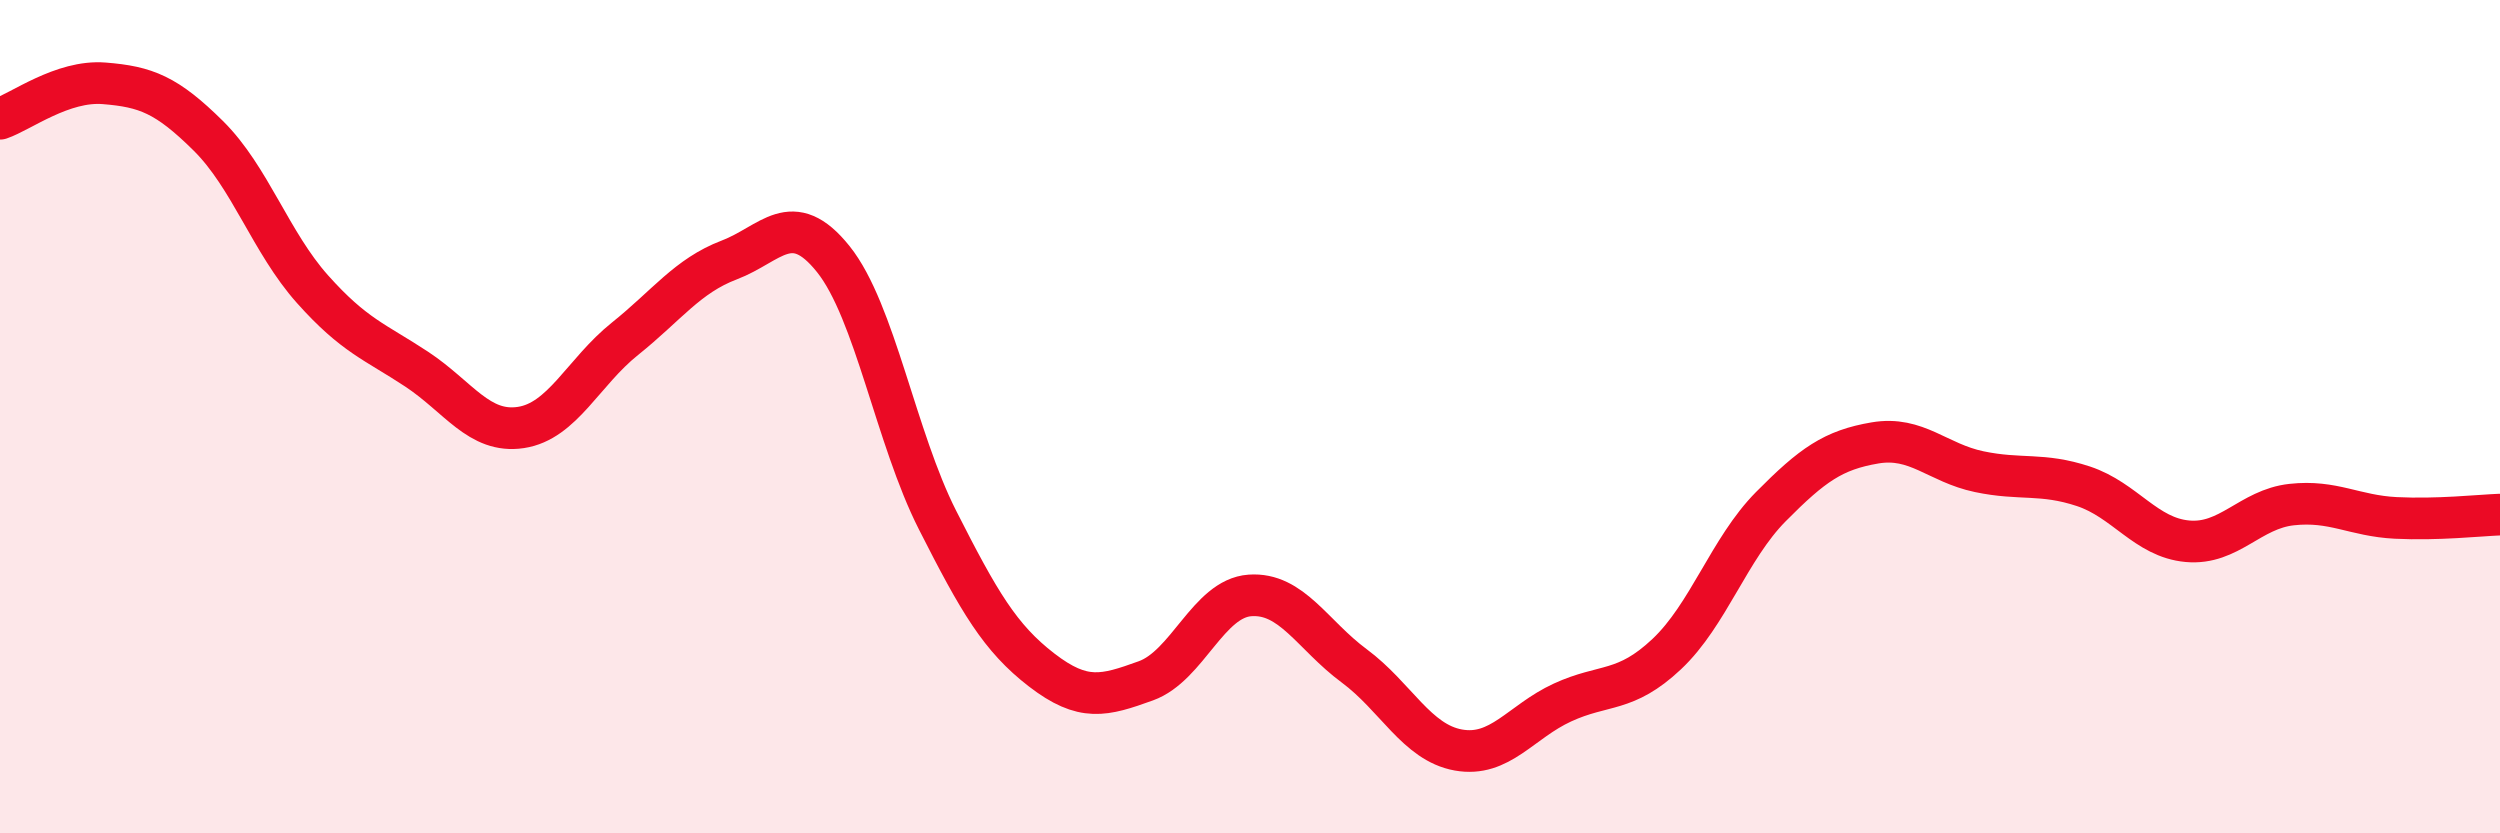
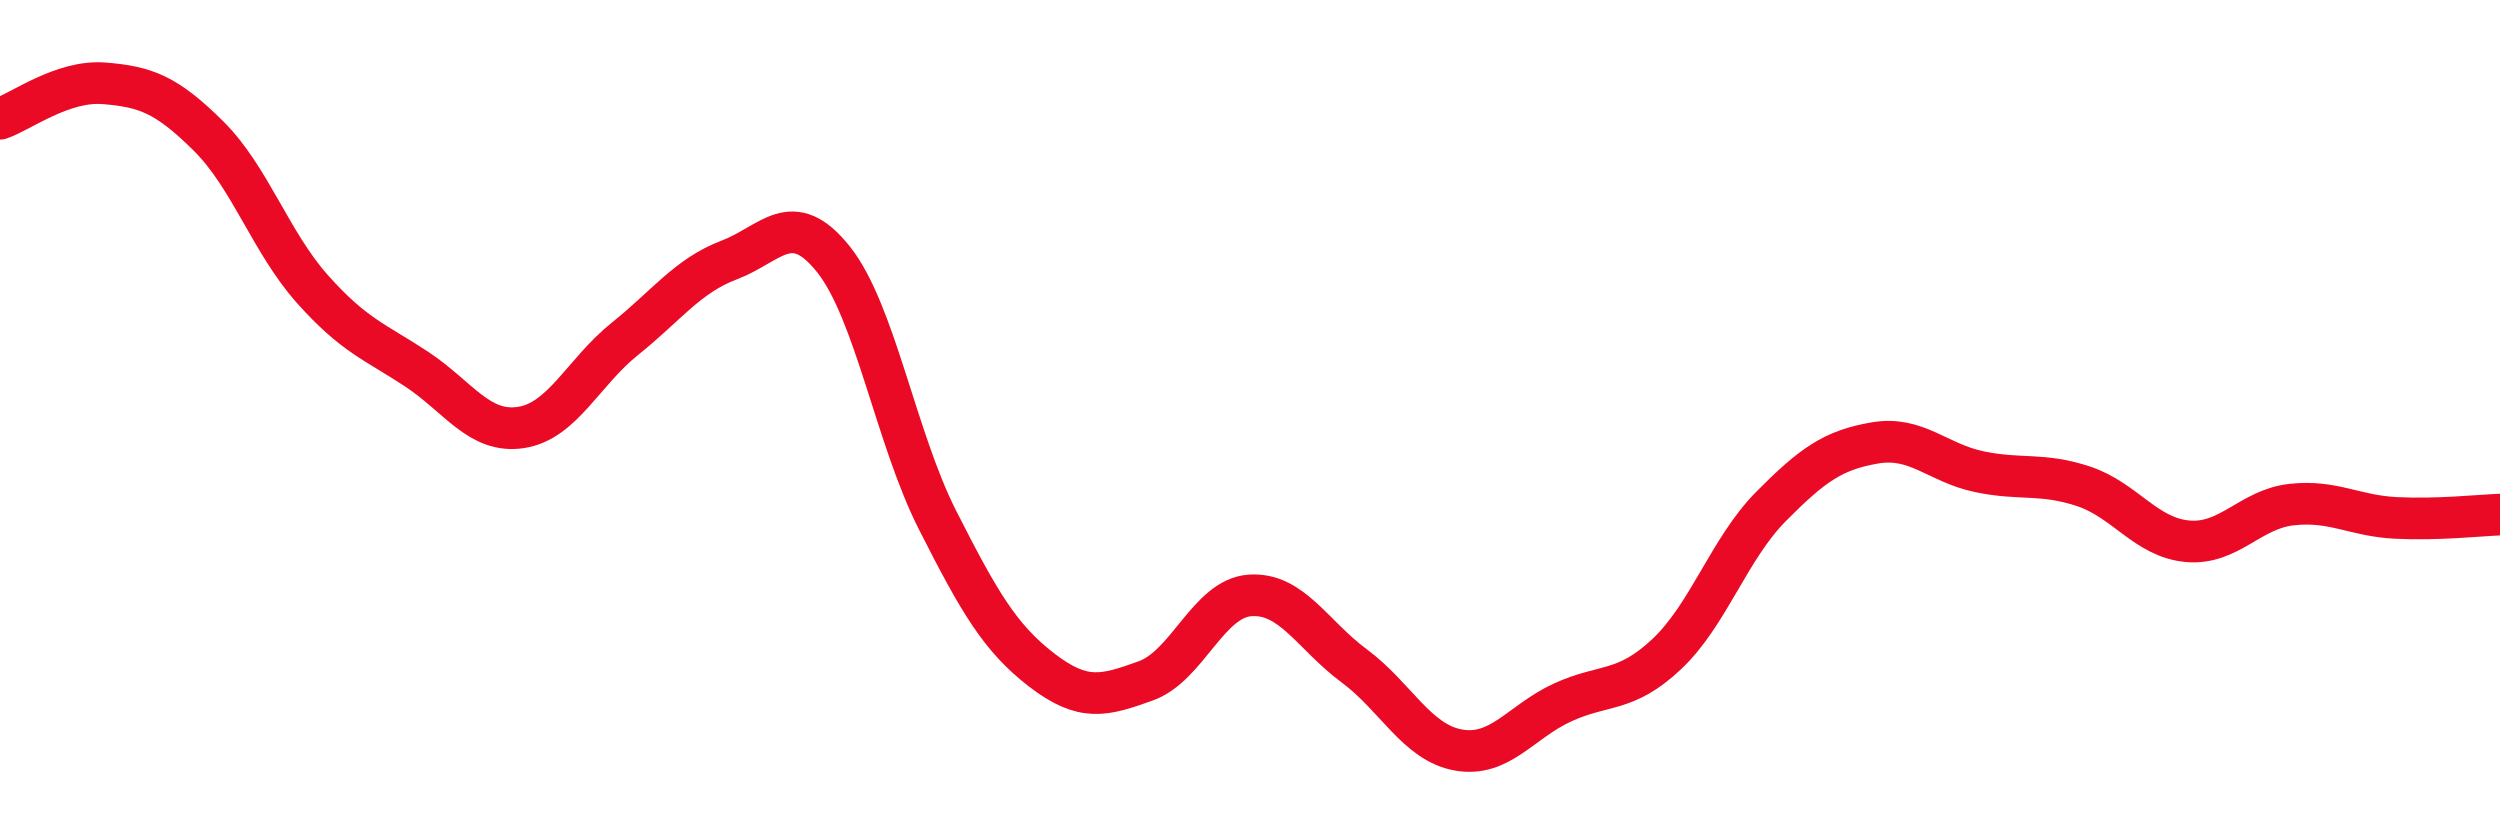
<svg xmlns="http://www.w3.org/2000/svg" width="60" height="20" viewBox="0 0 60 20">
-   <path d="M 0,2.85 C 0.5,2.68 1.5,1.92 2.5,2 C 3.5,2.08 4,2.27 5,3.26 C 6,4.25 6.5,5.82 7.5,6.94 C 8.5,8.06 9,8.2 10,8.86 C 11,9.52 11.5,10.41 12.5,10.26 C 13.5,10.11 14,8.93 15,8.13 C 16,7.33 16.5,6.62 17.5,6.24 C 18.5,5.86 19,4.97 20,6.22 C 21,7.47 21.5,10.51 22.5,12.48 C 23.5,14.45 24,15.31 25,16.08 C 26,16.85 26.5,16.7 27.5,16.34 C 28.5,15.98 29,14.36 30,14.29 C 31,14.22 31.5,15.24 32.5,15.98 C 33.5,16.72 34,17.82 35,18 C 36,18.18 36.5,17.32 37.5,16.86 C 38.5,16.4 39,16.64 40,15.7 C 41,14.76 41.5,13.17 42.5,12.16 C 43.5,11.15 44,10.8 45,10.63 C 46,10.46 46.5,11.11 47.5,11.32 C 48.5,11.53 49,11.34 50,11.67 C 51,12 51.5,12.9 52.5,12.99 C 53.5,13.08 54,12.22 55,12.11 C 56,12 56.5,12.38 57.5,12.43 C 58.5,12.48 59.5,12.37 60,12.35L60 20L0 20Z" fill="#EB0A25" opacity="0.1" stroke-linecap="round" stroke-linejoin="round" />
  <path d="M 0,2.85 C 0.5,2.68 1.5,1.92 2.5,2 C 3.5,2.08 4,2.27 5,3.26 C 6,4.25 6.5,5.82 7.5,6.94 C 8.5,8.06 9,8.2 10,8.86 C 11,9.52 11.5,10.41 12.5,10.26 C 13.5,10.11 14,8.93 15,8.13 C 16,7.33 16.5,6.62 17.5,6.24 C 18.5,5.86 19,4.97 20,6.22 C 21,7.47 21.5,10.51 22.5,12.48 C 23.5,14.45 24,15.31 25,16.08 C 26,16.85 26.5,16.7 27.5,16.34 C 28.5,15.98 29,14.36 30,14.29 C 31,14.22 31.5,15.24 32.5,15.98 C 33.5,16.72 34,17.82 35,18 C 36,18.18 36.5,17.32 37.5,16.86 C 38.5,16.4 39,16.64 40,15.7 C 41,14.76 41.5,13.17 42.5,12.16 C 43.5,11.15 44,10.8 45,10.63 C 46,10.46 46.5,11.11 47.5,11.32 C 48.5,11.53 49,11.34 50,11.67 C 51,12 51.5,12.9 52.5,12.99 C 53.5,13.08 54,12.22 55,12.11 C 56,12 56.5,12.38 57.5,12.43 C 58.5,12.48 59.5,12.37 60,12.35" stroke="#EB0A25" stroke-width="1" fill="none" stroke-linecap="round" stroke-linejoin="round" />
</svg>